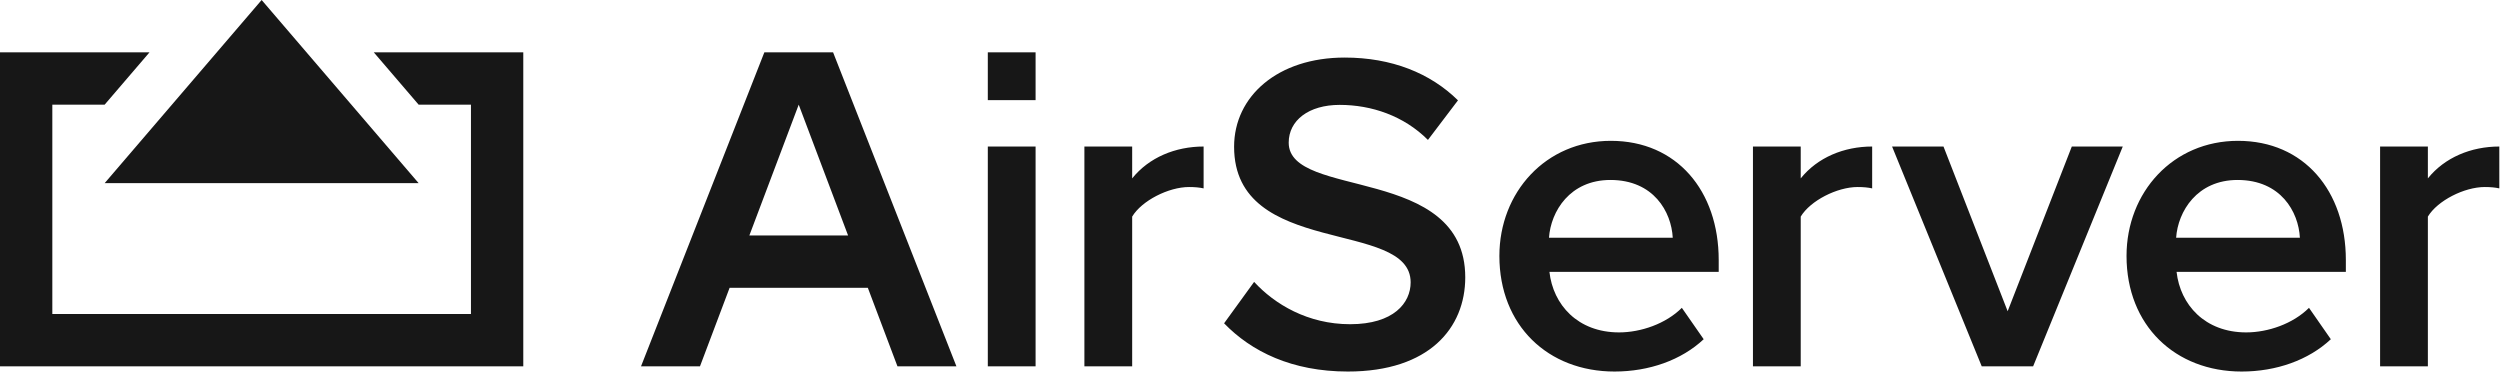
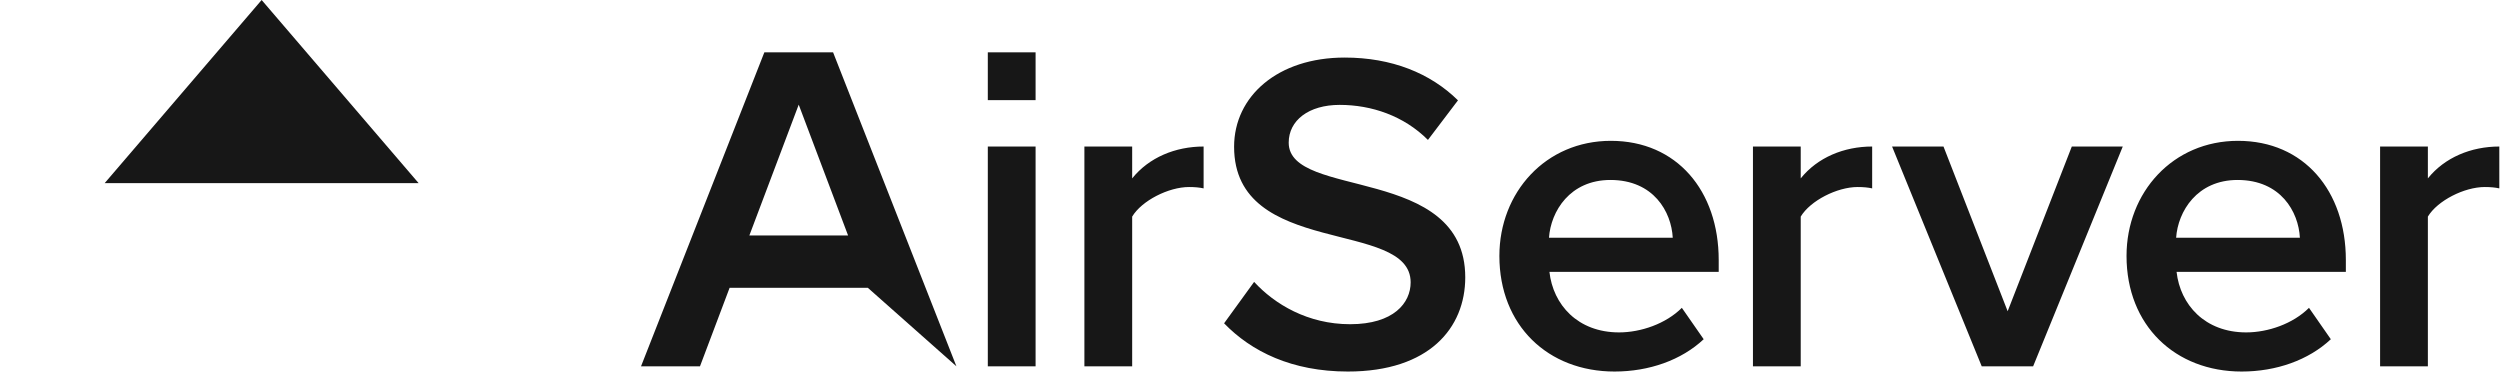
<svg xmlns="http://www.w3.org/2000/svg" width="1911px" height="284px" viewBox="0 0 1911 284" version="1.1">
  <title>airserver-black</title>
  <g id="Page-1" stroke="none" stroke-width="1" fill="none" fill-rule="evenodd">
    <g id="airserver-black" fill="#171717">
      <g id="nest">
-         <polygon id="Path" points="320 80 285.714 40 400 40 400 280 0 280 0 40 114.286 40 80 80 40 80 40 240 360 240 360 80" />
        <polygon id="Path-2" points="200 0 320 140 80 140" />
      </g>
      <g id="logotype" transform="translate(490, 40)" fill-rule="nonzero">
        <path d="M301.605,240 L301.605,72 L265.083,72 L265.083,240 L301.605,240 Z M301.602,36.52 L301.602,0 L265.08,0 L265.08,36.52 L301.602,36.52 Z M375.431,240.004 L375.431,125.569 C382.736,113.395 403.257,102.96 418.91,102.96 C423.431,102.96 426.91,103.308 430.04,104.004 L430.04,72.004 C408.475,72.004 388.301,80.352 375.431,96.352 L375.431,72.004 L338.91,72.004 L338.91,240.004 L375.431,240.004 Z M540.301,244 C602.562,244 630.04,210.609 630.04,172 C630.04,85.739 495.083,112.522 495.083,69.043 C495.083,52 510.388,40.174 534.04,40.174 C558.388,40.174 583.083,48.522 601.518,66.957 L624.475,36.696 C603.257,15.826 573.692,4 537.866,4 C486.736,4 453.344,33.565 453.344,72.174 C453.344,157.391 588.301,127.13 588.301,175.826 C588.301,191.478 575.431,207.826 542.04,207.826 C509.692,207.826 484.301,192.522 468.649,175.478 L445.692,207.13 C466.562,228.696 497.518,244 540.301,244 Z M744.127,244 C770.562,244 795.257,235.304 812.301,219.304 L795.605,195.304 C783.431,207.478 764.301,214.087 747.605,214.087 C715.953,214.087 697.17,192.87 694.388,167.826 L823.779,167.826 L823.779,158.783 C823.779,105.913 791.779,67.652 741.344,67.652 C691.605,67.652 656.127,106.957 656.127,155.652 C656.127,208.87 693.344,244 744.127,244 Z M788.649,141.739 L694.04,141.739 C695.431,121.565 710.04,97.565 740.997,97.565 C774.04,97.565 787.605,121.913 788.649,141.739 Z M886.475,240.004 L886.475,125.569 C893.779,113.395 914.301,102.96 929.953,102.96 C934.475,102.96 937.953,103.308 941.083,104.004 L941.083,72.004 C919.518,72.004 899.344,80.352 886.475,96.352 L886.475,72.004 L849.953,72.004 L849.953,240.004 L886.475,240.004 Z M1064.127,240 L1132.649,72 L1093.692,72 L1044.649,197.913 L995.605,72 L956.301,72 L1024.823,240 L1064.127,240 Z M1223.518,244 C1249.953,244 1274.649,235.304 1291.692,219.304 L1274.997,195.304 C1262.823,207.478 1243.692,214.087 1226.997,214.087 C1195.344,214.087 1176.562,192.87 1173.779,167.826 L1303.17,167.826 L1303.17,158.783 C1303.17,105.913 1271.17,67.652 1220.736,67.652 C1170.997,67.652 1135.518,106.957 1135.518,155.652 C1135.518,208.87 1172.736,244 1223.518,244 Z M1268.04,141.739 L1173.431,141.739 C1174.823,121.565 1189.431,97.565 1220.388,97.565 C1253.431,97.565 1266.997,121.913 1268.04,141.739 Z M1365.866,240.004 L1365.866,125.569 C1373.17,113.395 1393.692,102.96 1409.344,102.96 C1413.866,102.96 1417.344,103.308 1420.475,104.004 L1420.475,72.004 C1398.91,72.004 1378.736,80.352 1365.866,96.352 L1365.866,72.004 L1329.344,72.004 L1329.344,240.004 L1365.866,240.004 Z" id="AirServer" />
-         <path d="M45.07,240 L67.71,180 L173.37,180 L196.01,240 L241.079,240 L146.807,0 L94.273,0 L0,240 L45.07,240 Z M158.276,140 L82.804,140 L120.54,40 L158.276,140 Z" id="AirServer" />
+         <path d="M45.07,240 L67.71,180 L173.37,180 L241.079,240 L146.807,0 L94.273,0 L0,240 L45.07,240 Z M158.276,140 L82.804,140 L120.54,40 L158.276,140 Z" id="AirServer" />
      </g>
    </g>
  </g>
</svg>